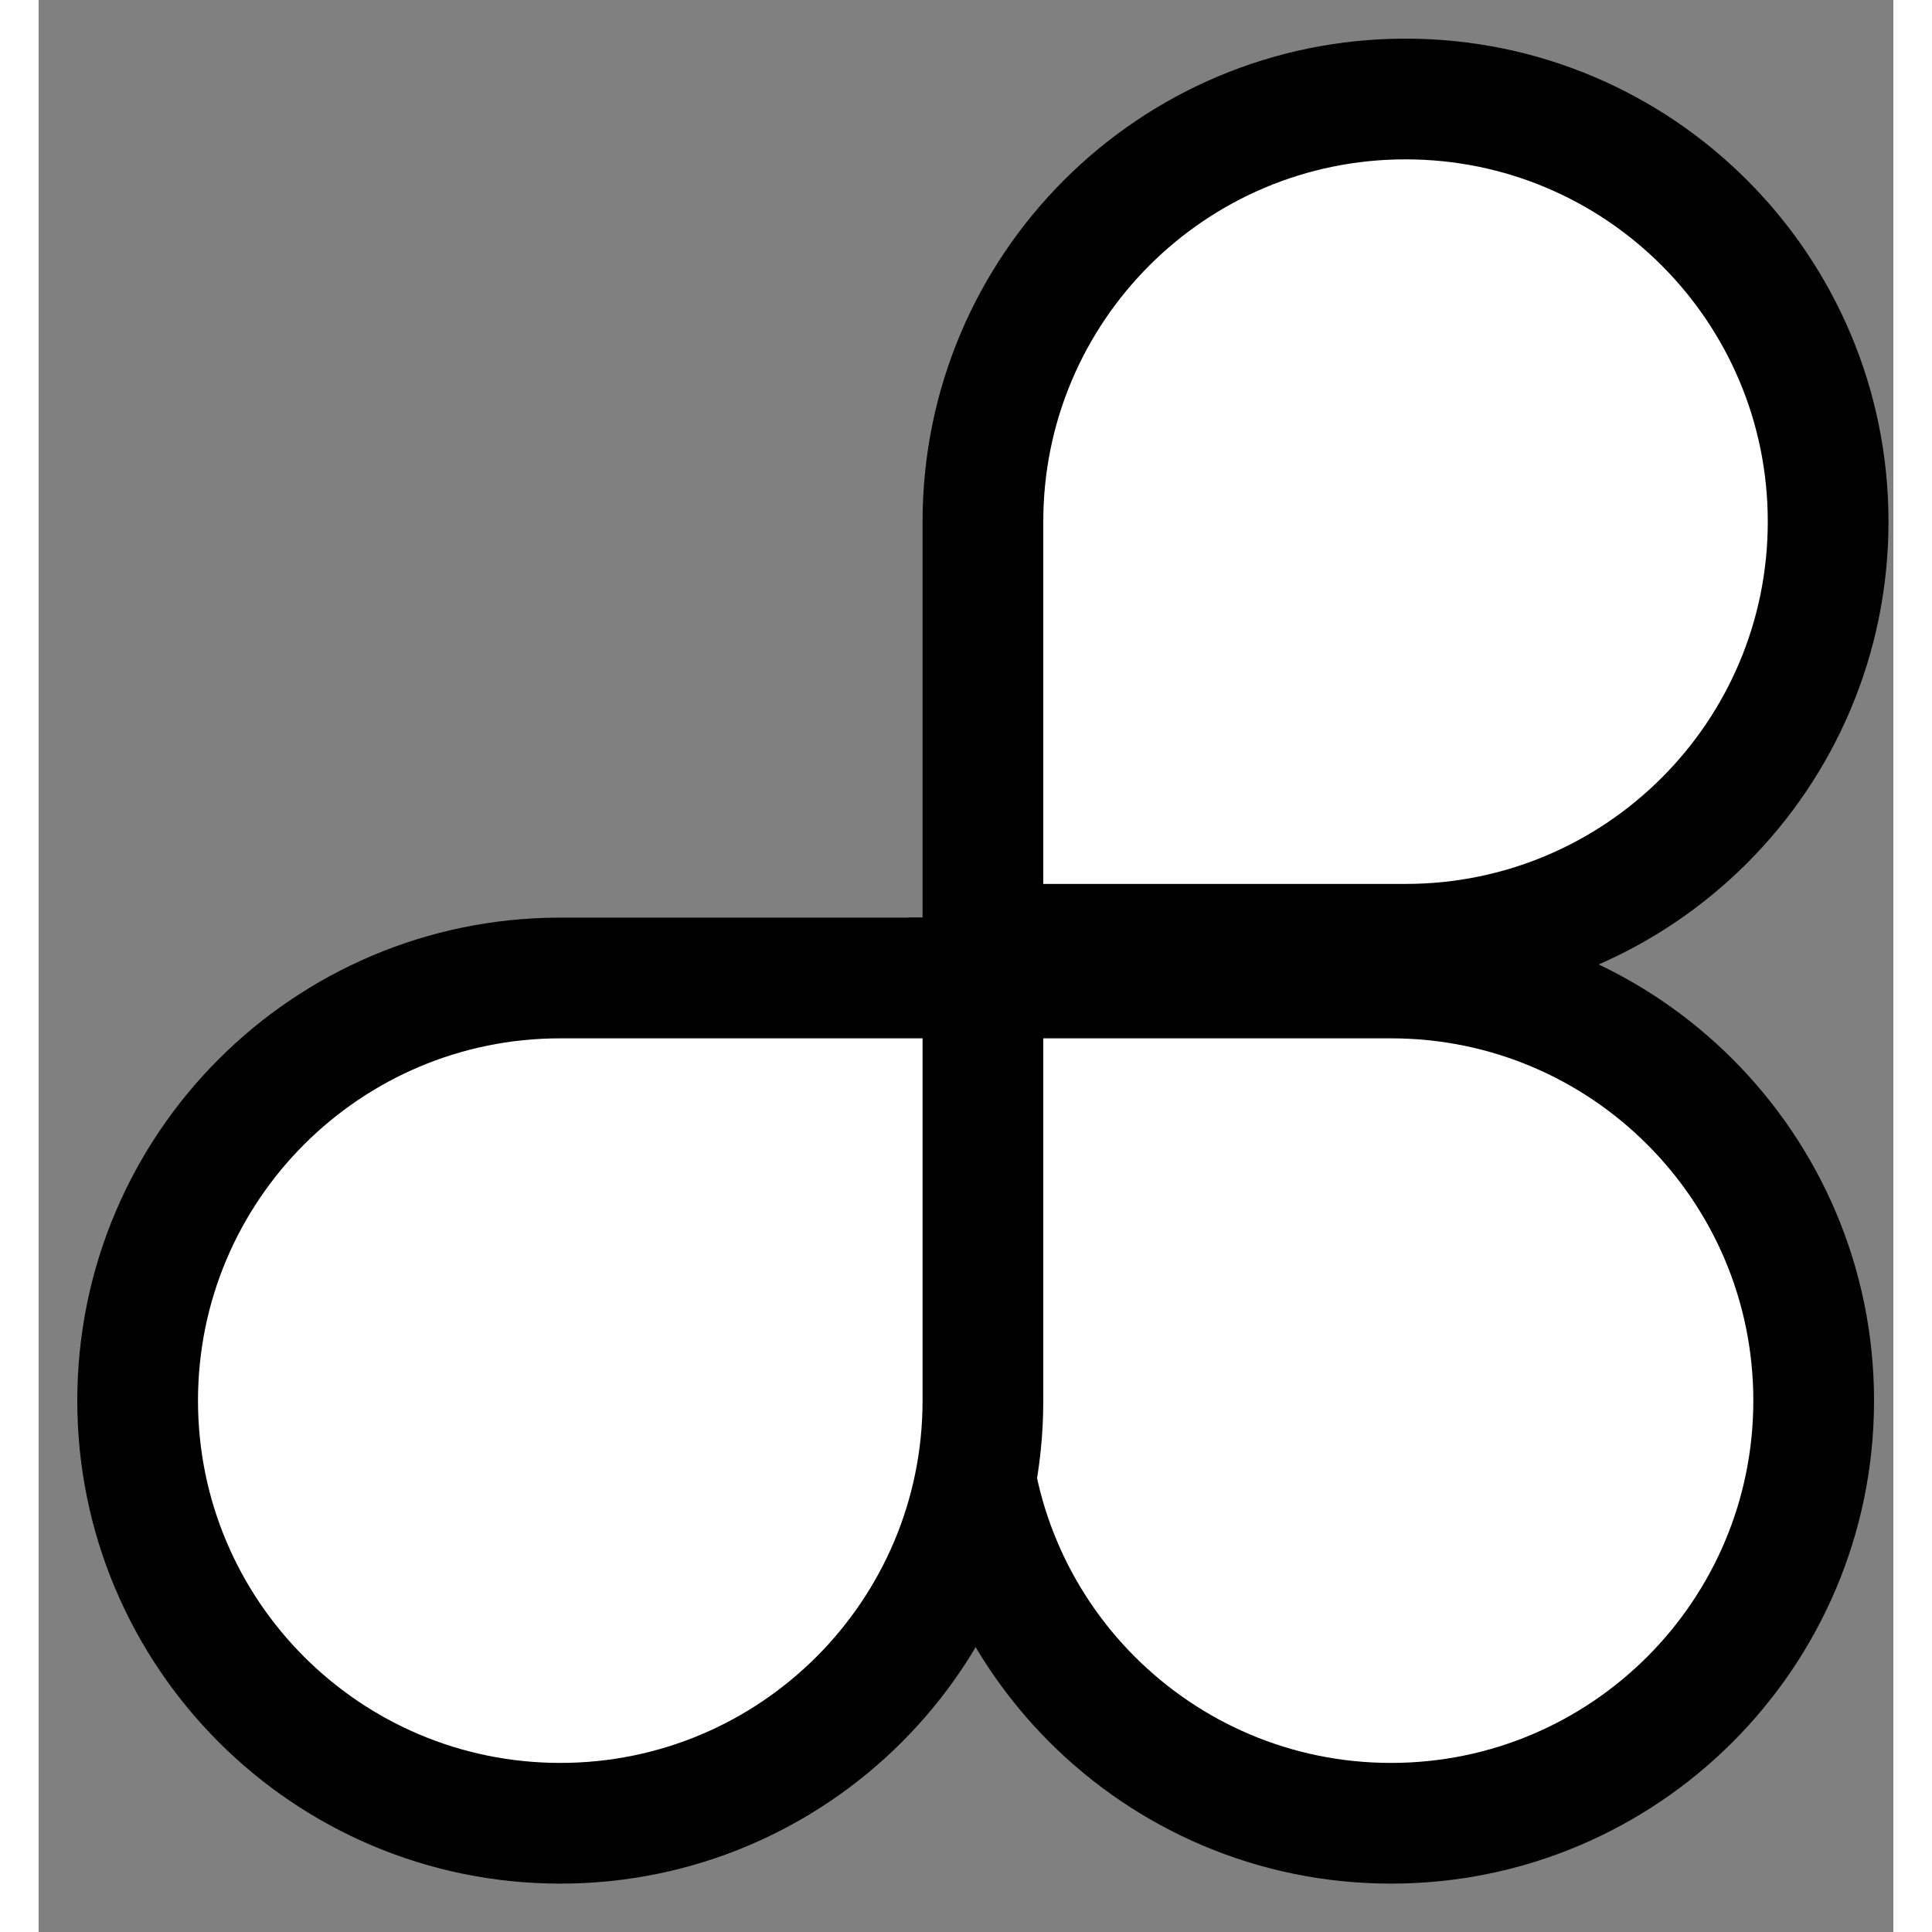
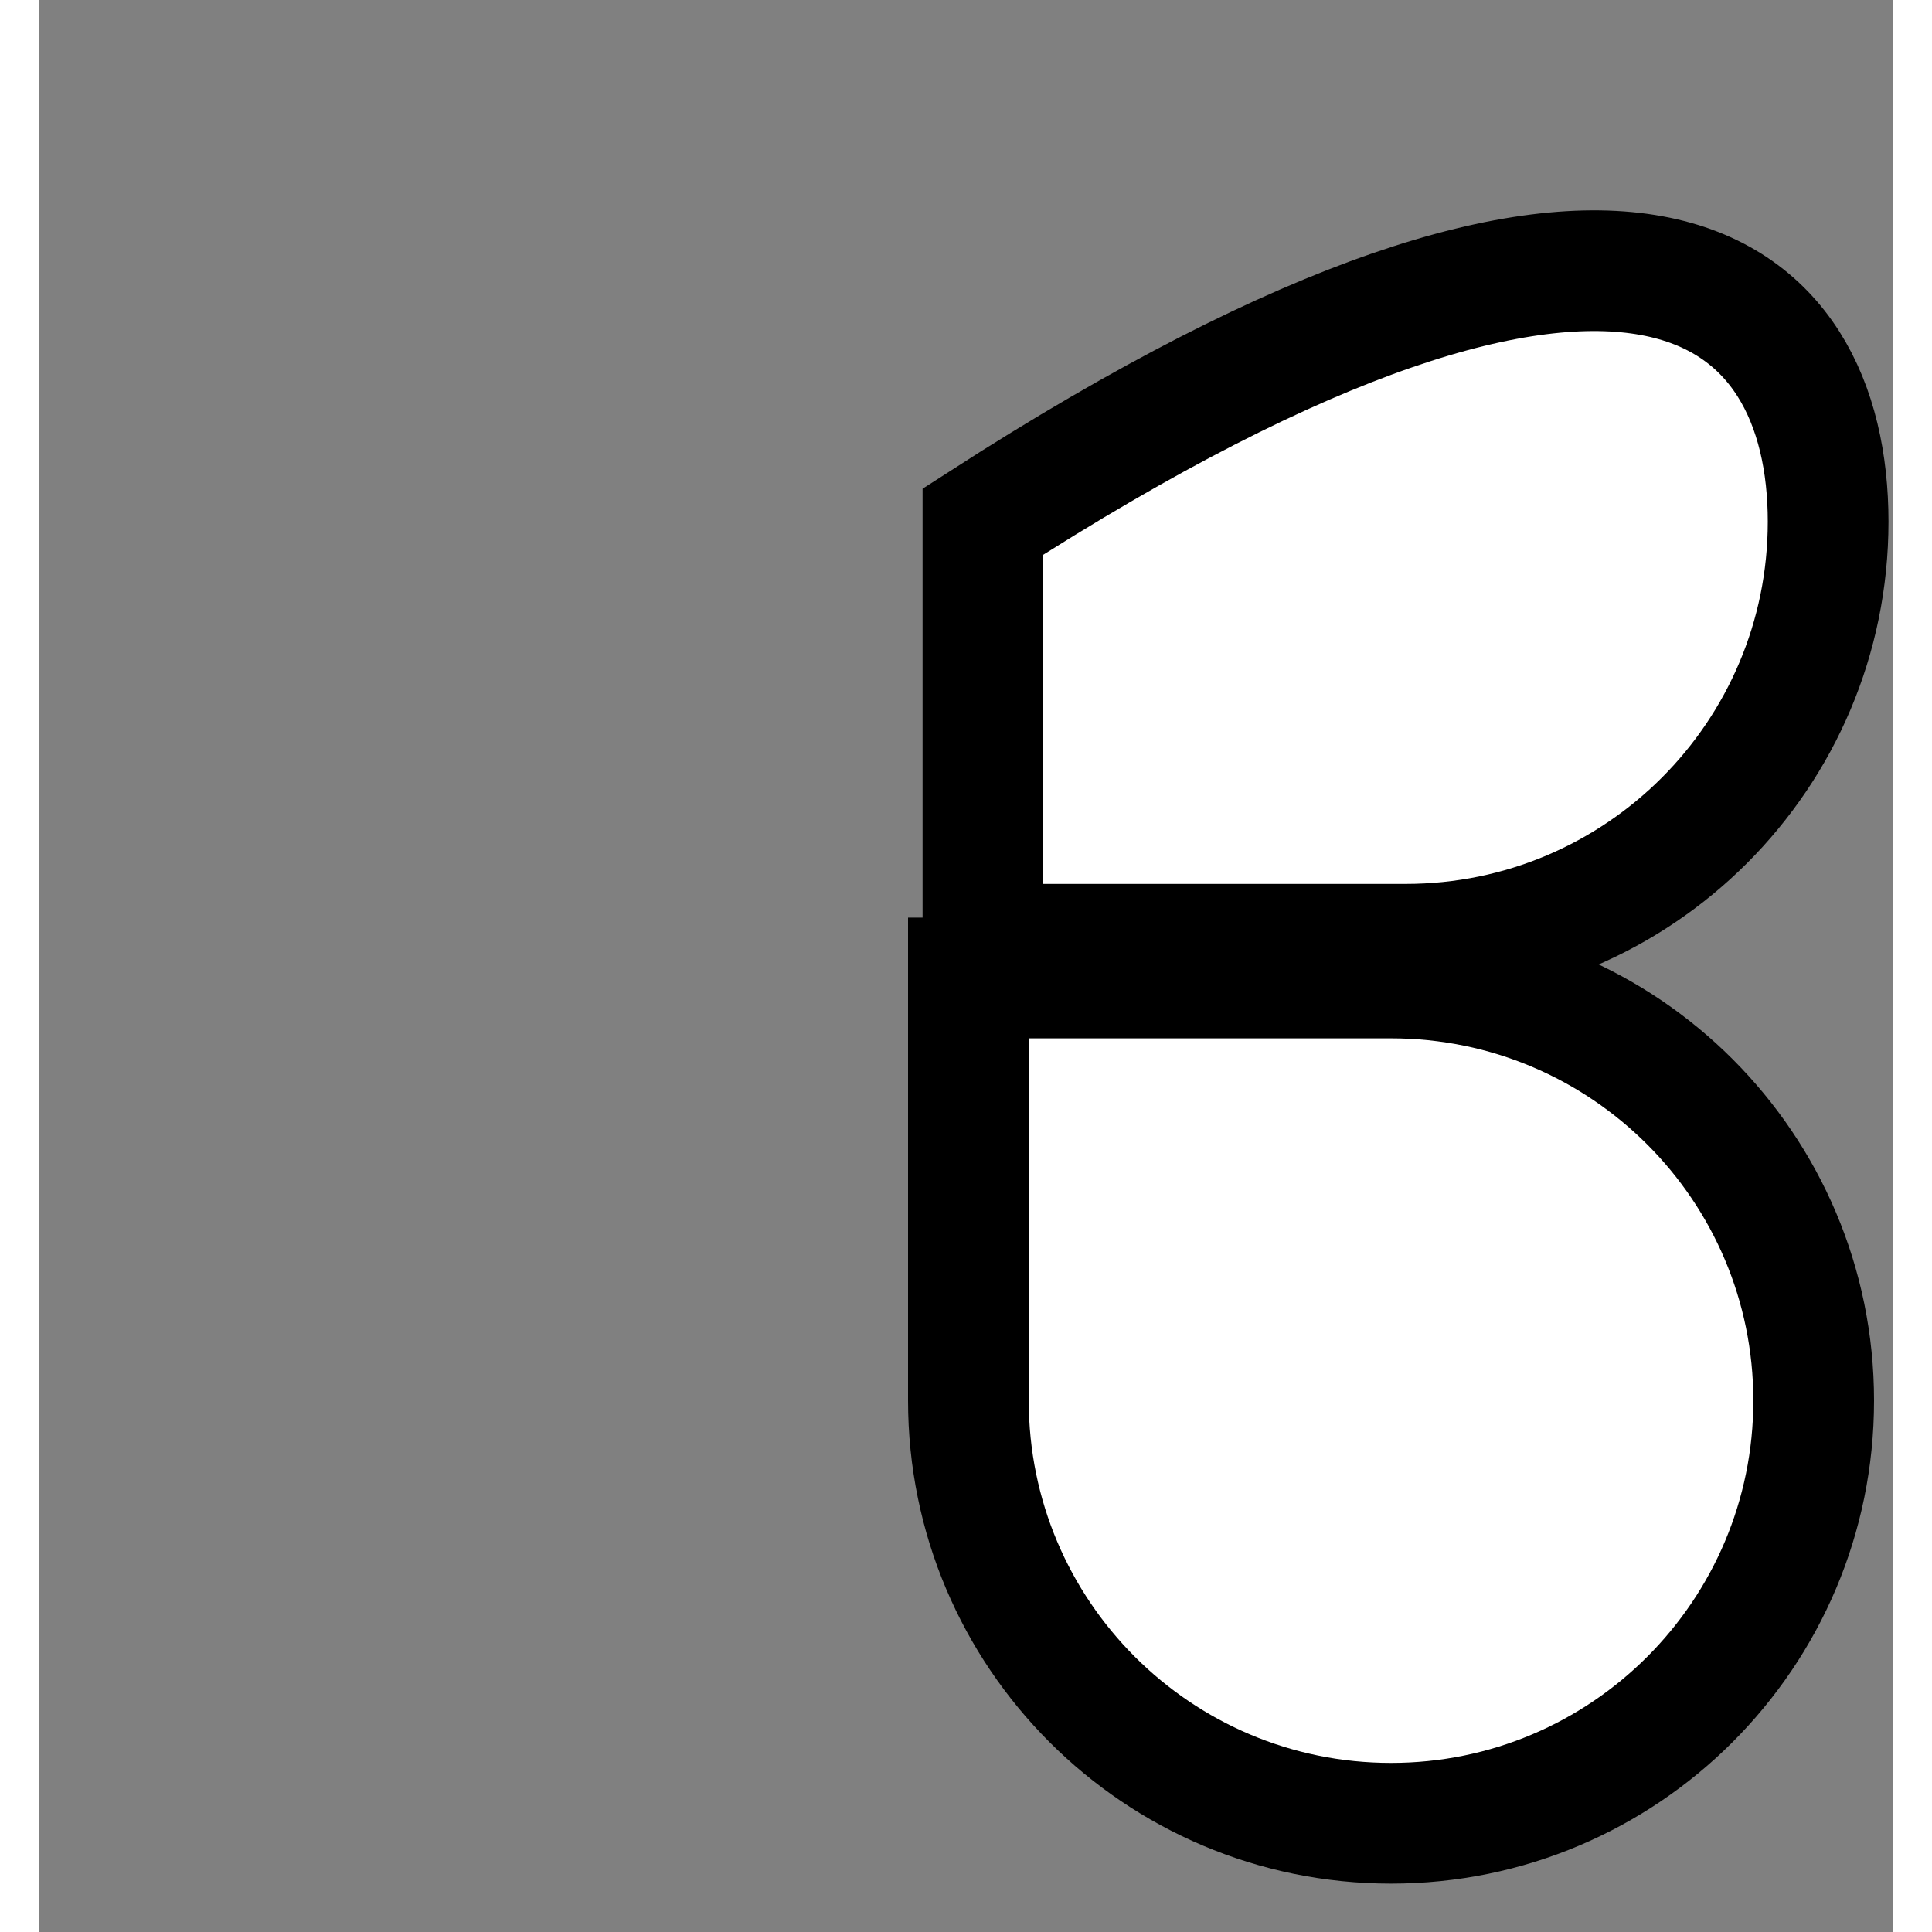
<svg xmlns="http://www.w3.org/2000/svg" width="16" height="16" viewBox="0 0 24 25" fill="none">
  <rect x="0" y="0" width="24" height="25" fill="#808080" stroke="none" />
  <path d="M12.031 18.124V12.655H17.5C20.52 12.655 22.969 15.104 22.969 18.124C22.969 21.144 20.52 23.593 17.5 23.593C14.48 23.593 12.031 21.144 12.031 18.124Z" fill="white" stroke="black" stroke-width="1.562" />
-   <path d="M12.219 12.655V18.124C12.219 21.144 9.77 23.593 6.75 23.593C3.73 23.593 1.281 21.144 1.281 18.124C1.281 15.104 3.73 12.655 6.75 12.655H12.219Z" fill="white" stroke="black" stroke-width="1.562" />
-   <path d="M17.688 12.219H12.219V6.75C12.219 3.73 14.667 1.281 17.688 1.281C20.708 1.281 23.156 3.73 23.156 6.75C23.156 9.77 20.708 12.219 17.688 12.219Z" fill="white" stroke="black" stroke-width="1.562" />
+   <path d="M17.688 12.219H12.219V6.75C20.708 1.281 23.156 3.73 23.156 6.75C23.156 9.77 20.708 12.219 17.688 12.219Z" fill="white" stroke="black" stroke-width="1.562" />
</svg>